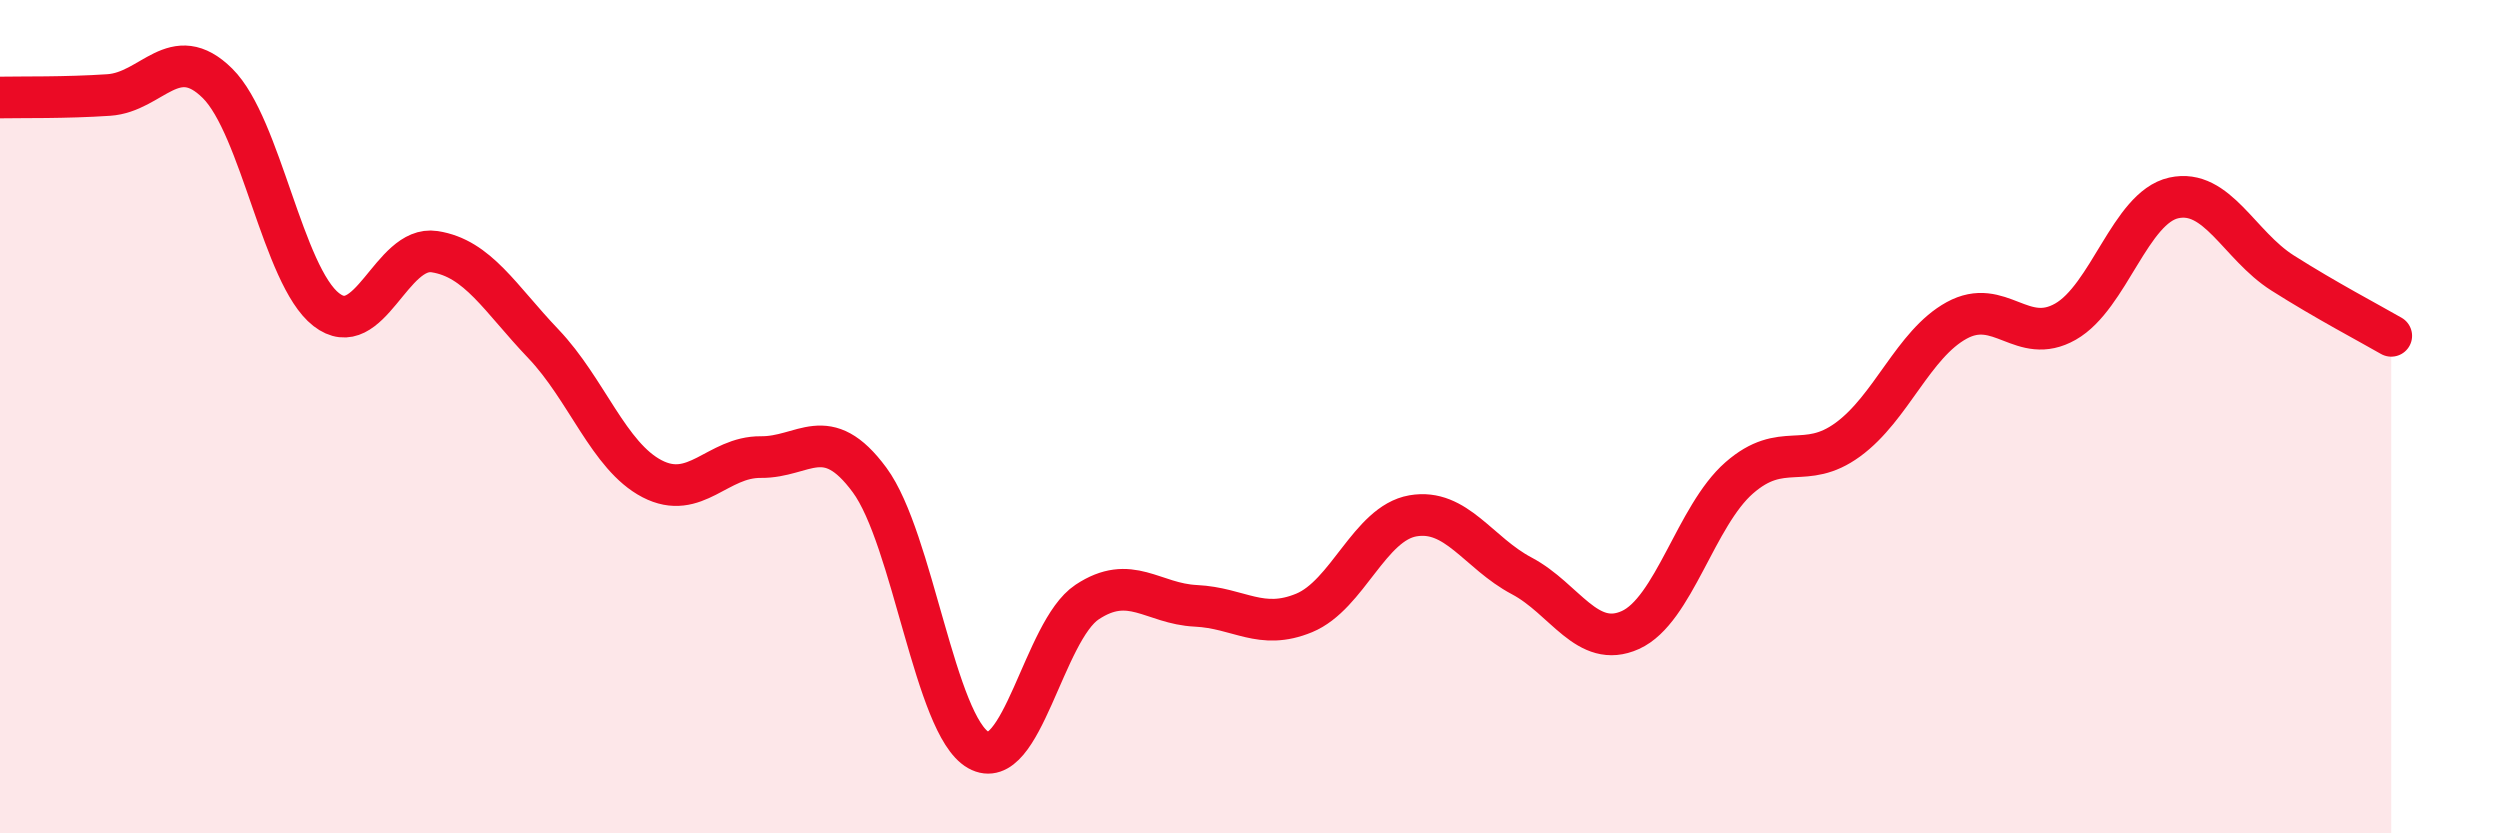
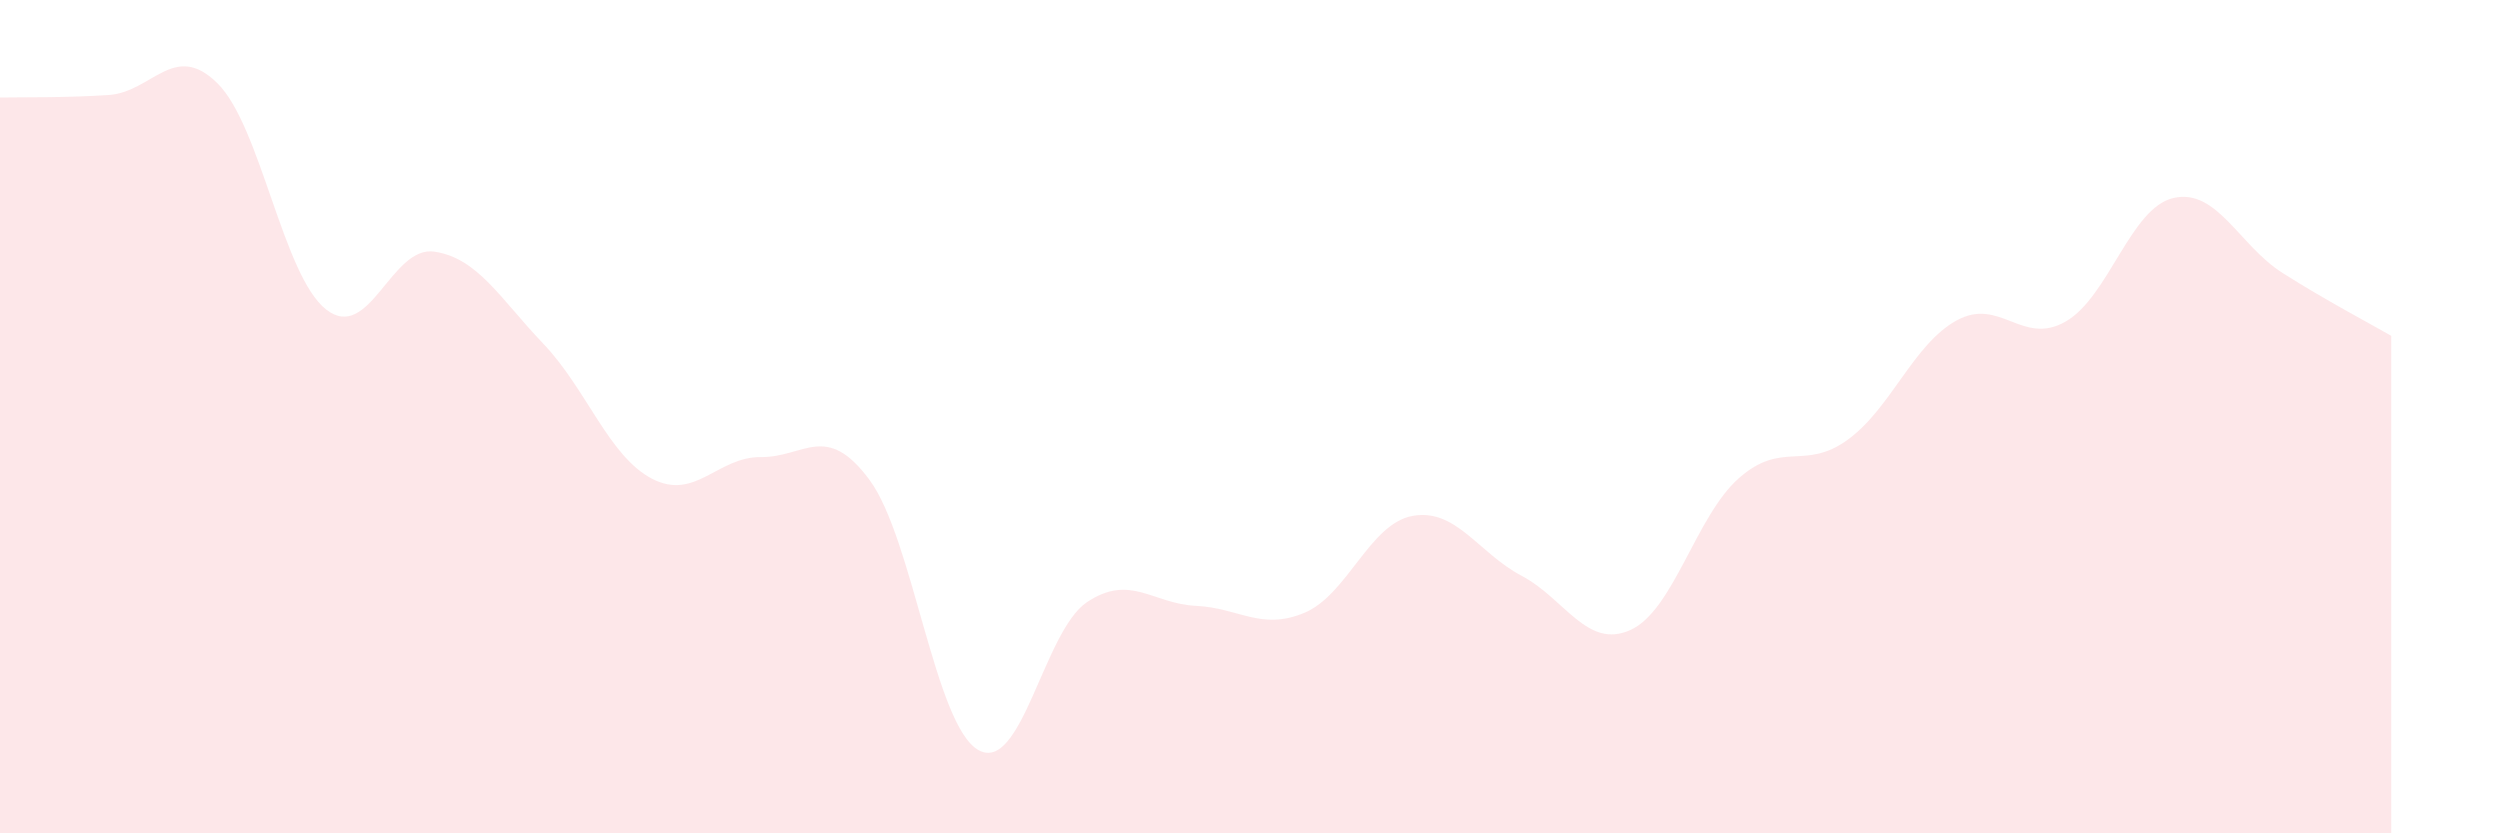
<svg xmlns="http://www.w3.org/2000/svg" width="60" height="20" viewBox="0 0 60 20">
  <path d="M 0,2.34 C 0.52,2.33 1.57,2.35 2.61,2.28 C 3.65,2.21 4.18,0.97 5.22,2 C 6.26,3.03 6.79,6.62 7.83,7.43 C 8.87,8.24 9.39,5.88 10.43,6.04 C 11.47,6.2 12,7.16 13.04,8.25 C 14.08,9.34 14.61,10.95 15.65,11.49 C 16.69,12.03 17.22,10.96 18.26,10.97 C 19.3,10.98 19.83,10.11 20.87,11.52 C 21.91,12.93 22.44,17.41 23.48,18 C 24.52,18.59 25.05,15.14 26.09,14.45 C 27.13,13.76 27.66,14.49 28.7,14.54 C 29.74,14.59 30.26,15.14 31.3,14.71 C 32.34,14.28 32.87,12.56 33.91,12.38 C 34.95,12.2 35.48,13.27 36.52,13.82 C 37.56,14.37 38.09,15.59 39.13,15.12 C 40.17,14.65 40.7,12.38 41.74,11.47 C 42.78,10.56 43.31,11.31 44.35,10.55 C 45.39,9.79 45.92,8.26 46.96,7.69 C 48,7.12 48.53,8.31 49.57,7.72 C 50.61,7.13 51.13,4.98 52.17,4.75 C 53.21,4.52 53.74,5.89 54.78,6.55 C 55.82,7.21 56.87,7.76 57.39,8.06L57.39 20L0 20Z" fill="#EB0A25" opacity="0.1" stroke-linecap="round" stroke-linejoin="round" />
-   <path d="M 0,2.34 C 0.52,2.33 1.57,2.35 2.61,2.28 C 3.65,2.21 4.18,0.97 5.22,2 C 6.26,3.03 6.79,6.62 7.83,7.43 C 8.87,8.24 9.39,5.88 10.43,6.04 C 11.47,6.2 12,7.16 13.04,8.25 C 14.08,9.34 14.61,10.95 15.65,11.49 C 16.69,12.03 17.22,10.96 18.26,10.97 C 19.3,10.98 19.83,10.11 20.87,11.52 C 21.91,12.93 22.44,17.41 23.48,18 C 24.52,18.59 25.05,15.14 26.09,14.45 C 27.13,13.76 27.66,14.49 28.7,14.54 C 29.74,14.59 30.26,15.14 31.3,14.71 C 32.34,14.28 32.87,12.56 33.91,12.38 C 34.95,12.2 35.48,13.27 36.52,13.82 C 37.56,14.37 38.09,15.59 39.13,15.12 C 40.17,14.65 40.7,12.38 41.74,11.47 C 42.78,10.56 43.31,11.31 44.35,10.55 C 45.39,9.79 45.92,8.26 46.96,7.69 C 48,7.12 48.53,8.31 49.57,7.72 C 50.61,7.13 51.13,4.98 52.17,4.75 C 53.21,4.52 53.74,5.89 54.78,6.55 C 55.82,7.21 56.87,7.76 57.39,8.06" stroke="#EB0A25" stroke-width="1" fill="none" stroke-linecap="round" stroke-linejoin="round" />
</svg>